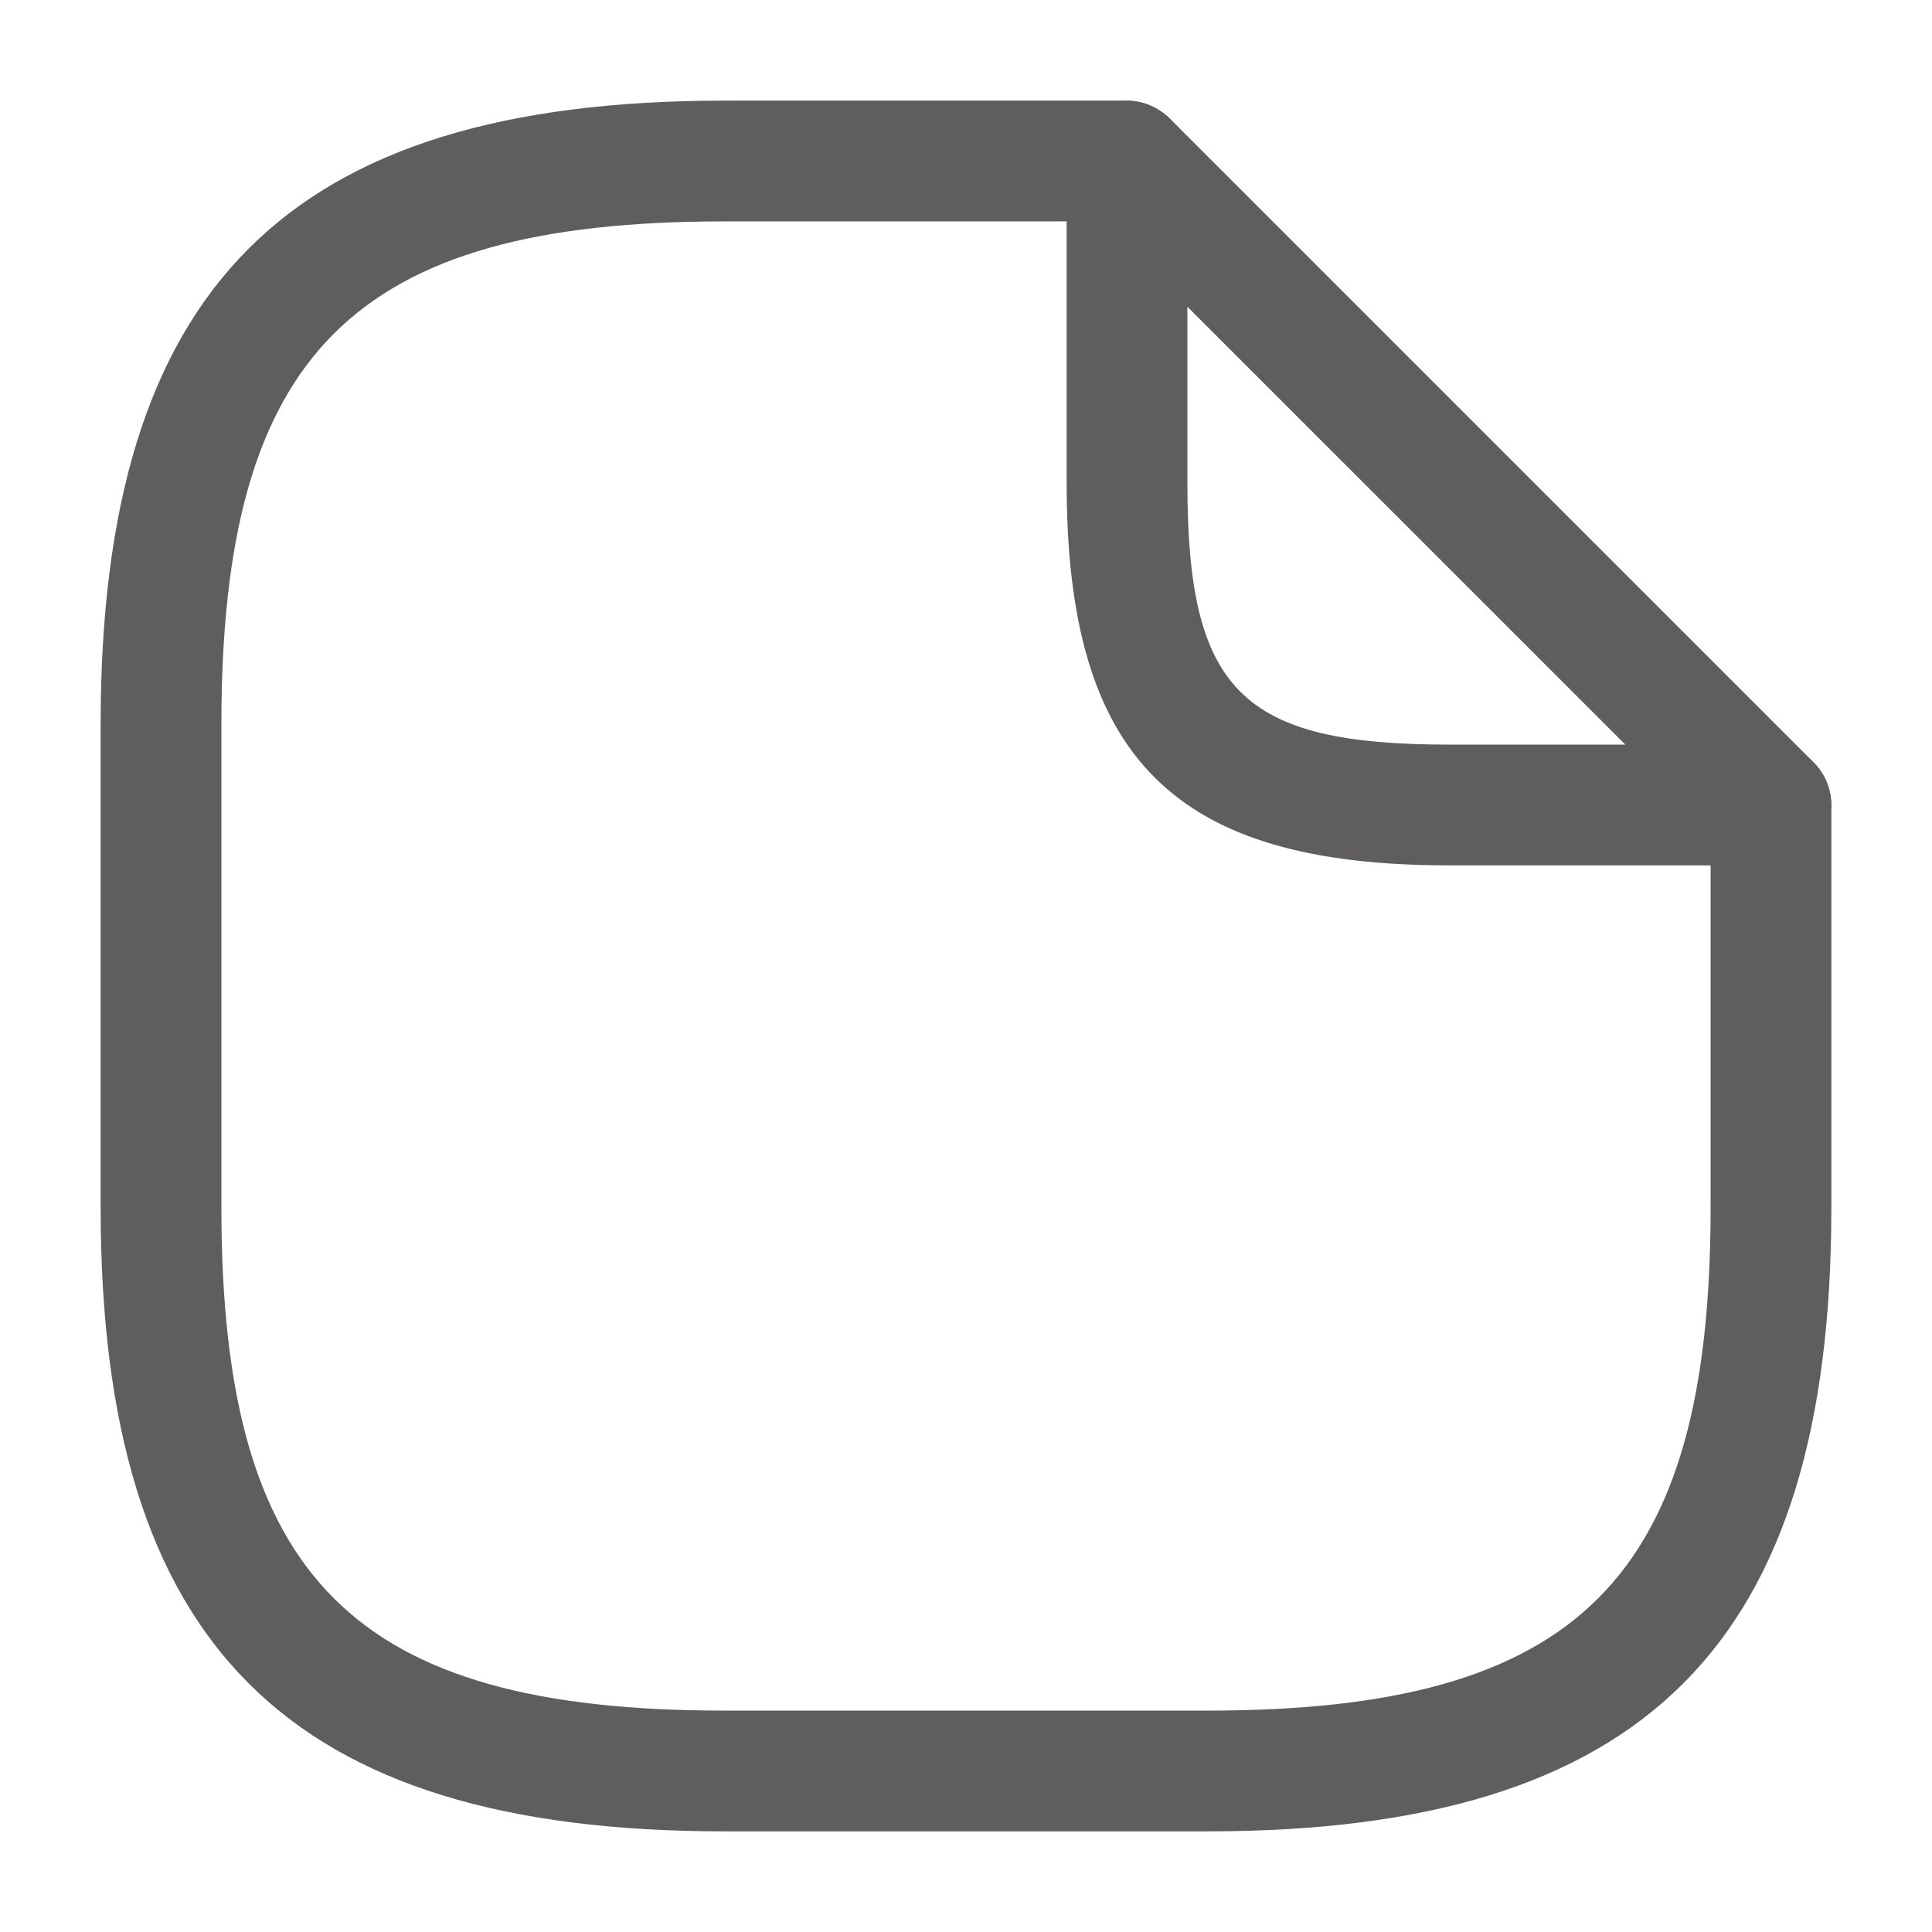
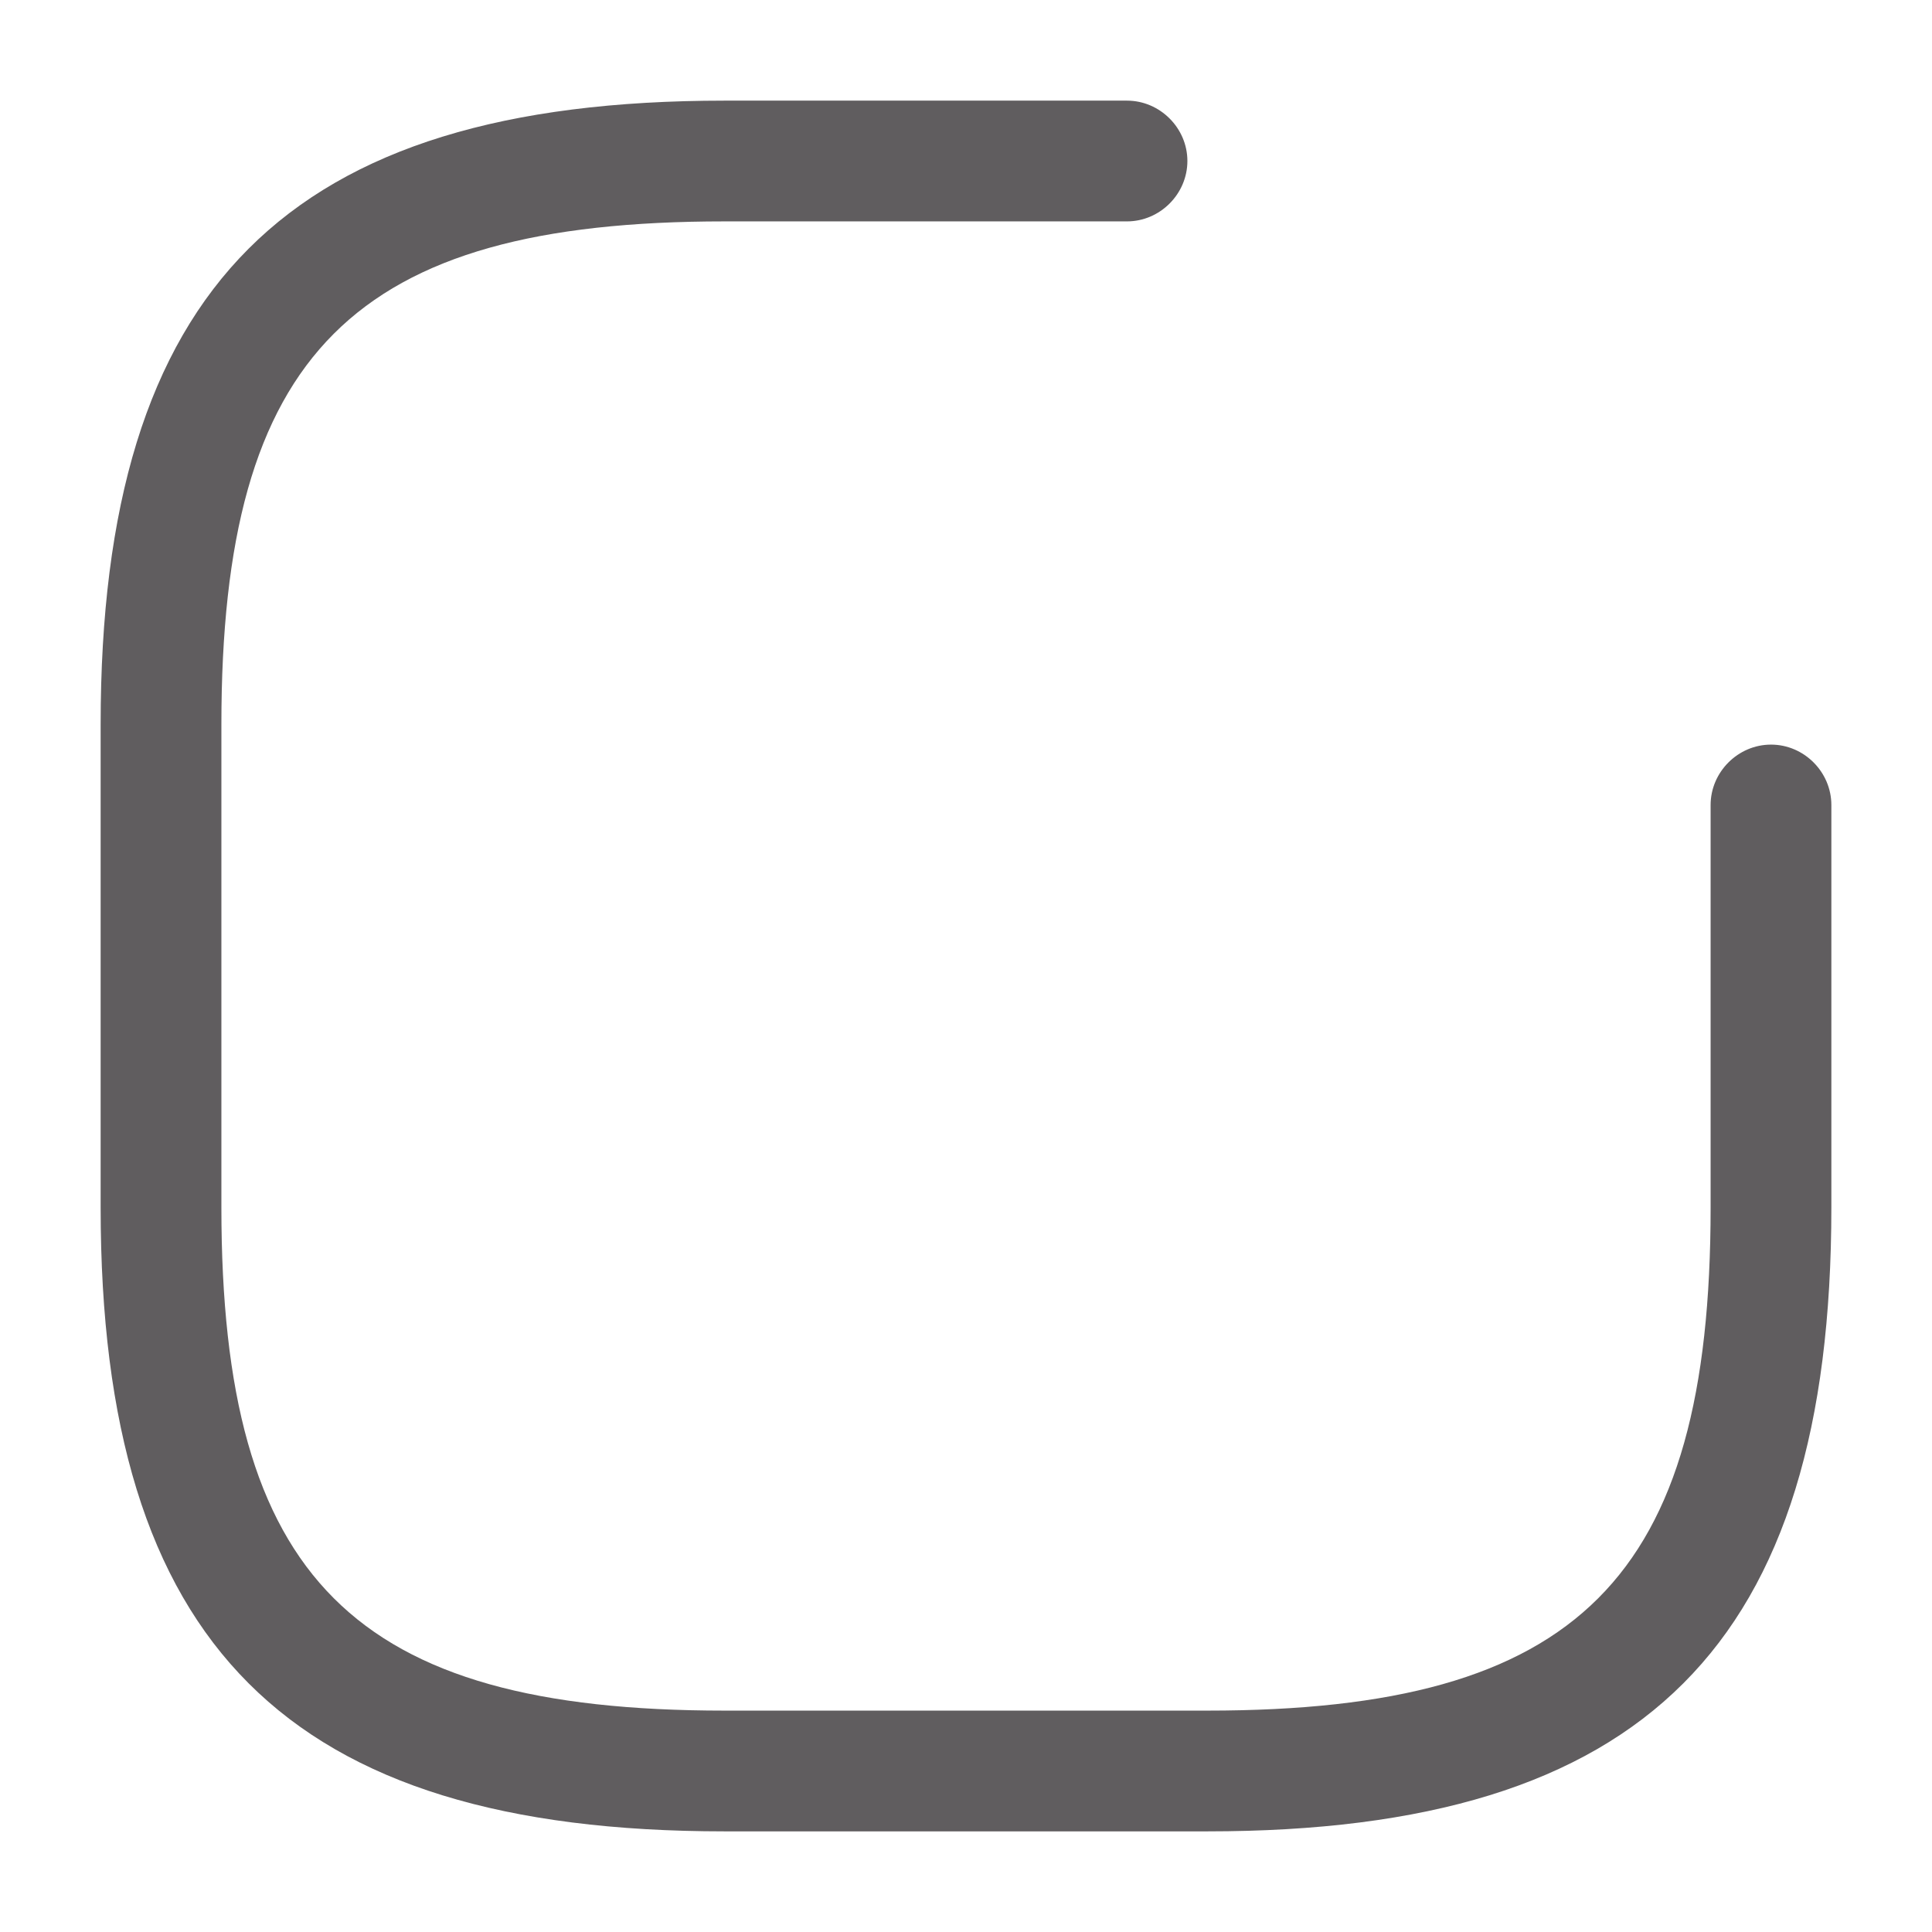
<svg xmlns="http://www.w3.org/2000/svg" width="22" height="22" viewBox="0 0 22 22" fill="none">
  <path d="M13.75 20.854H8.25C3.272 20.854 1.146 18.727 1.146 13.75V8.25C1.146 3.273 3.272 1.146 8.25 1.146H12.833C13.209 1.146 13.521 1.458 13.521 1.833C13.521 2.209 13.209 2.521 12.833 2.521H8.25C4.024 2.521 2.521 4.024 2.521 8.25V13.75C2.521 17.976 4.024 19.479 8.25 19.479H13.75C17.976 19.479 19.479 17.976 19.479 13.75V9.167C19.479 8.791 19.791 8.479 20.167 8.479C20.543 8.479 20.854 8.791 20.854 9.167V13.75C20.854 18.727 18.727 20.854 13.75 20.854Z" fill="#605D5F" />
-   <path d="M20.167 9.854H16.5C13.365 9.854 12.146 8.635 12.146 5.5V1.833C12.146 1.558 12.311 1.302 12.568 1.201C12.824 1.091 13.117 1.155 13.319 1.348L20.652 8.681C20.845 8.873 20.909 9.176 20.799 9.433C20.689 9.689 20.442 9.854 20.167 9.854ZM13.521 3.493V5.5C13.521 7.865 14.135 8.479 16.5 8.479H18.508L13.521 3.493Z" fill="#605D5F" />
</svg>